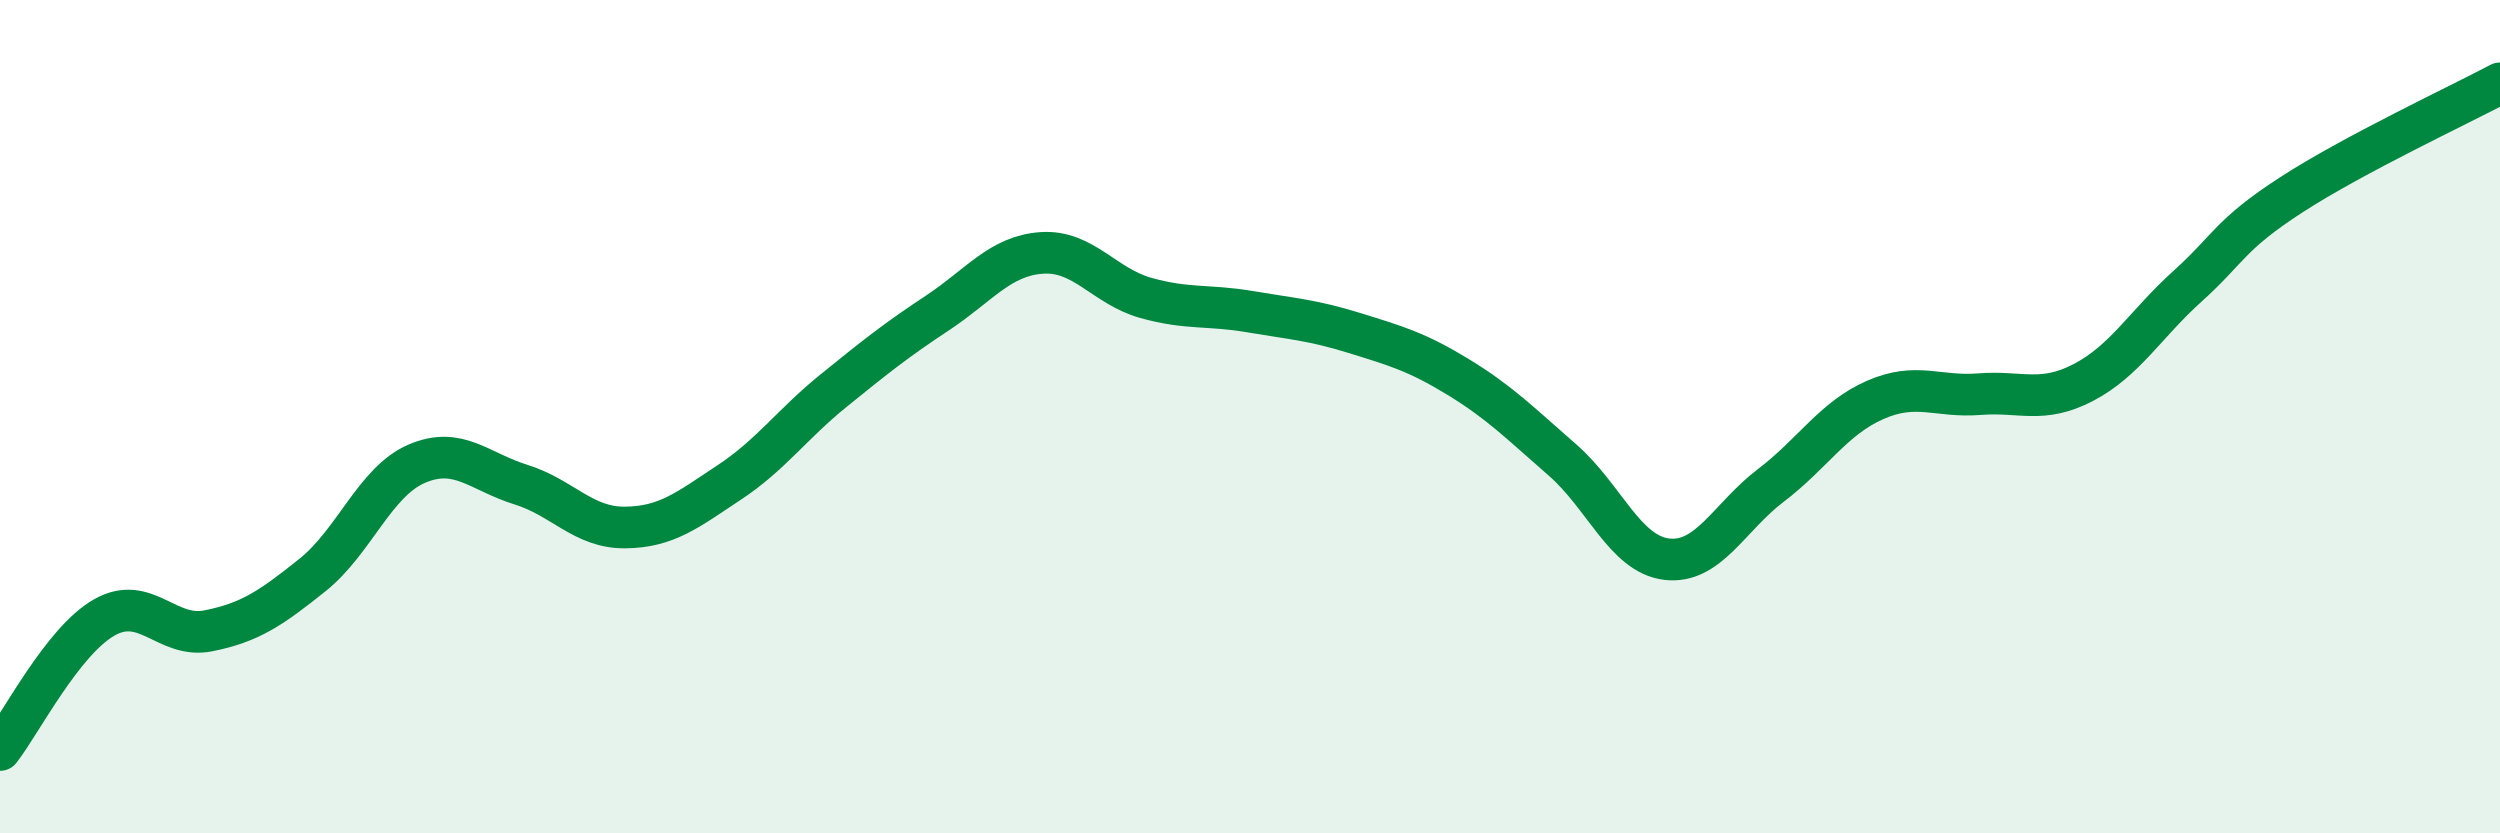
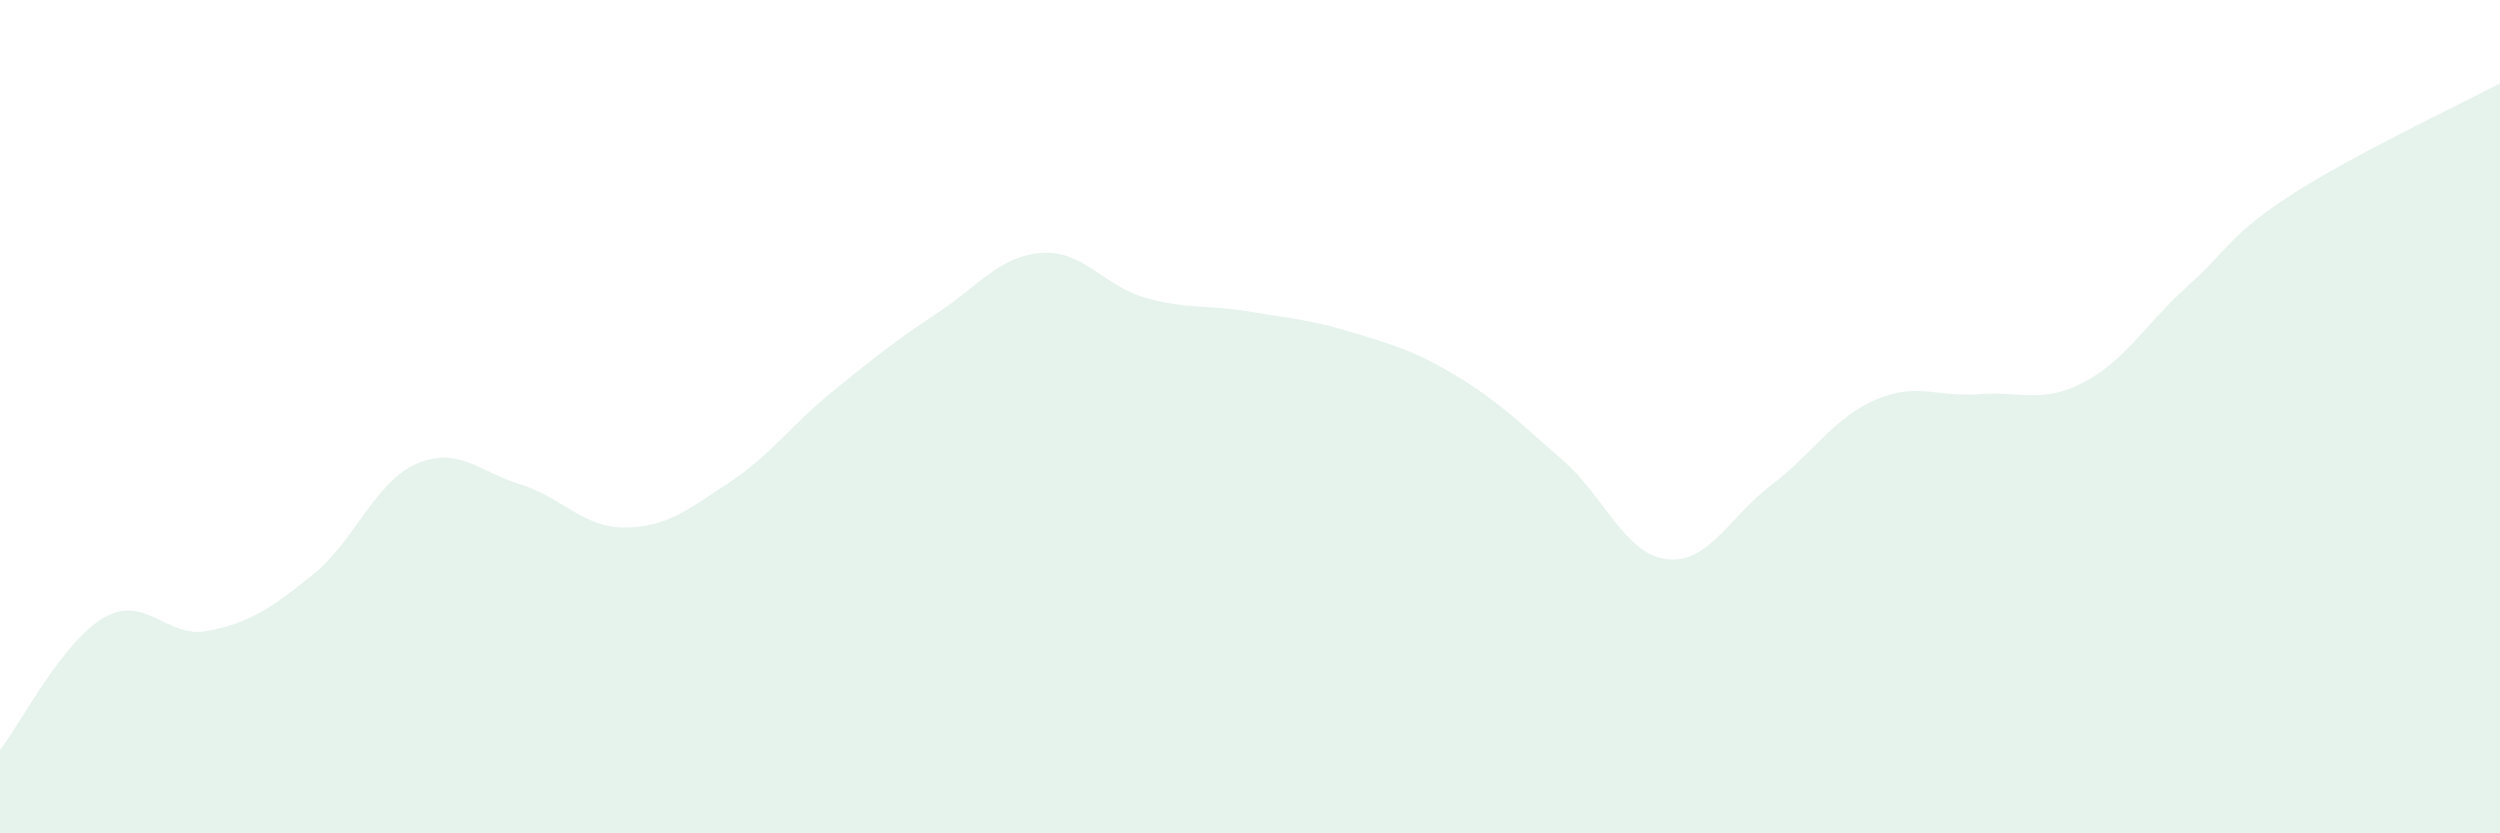
<svg xmlns="http://www.w3.org/2000/svg" width="60" height="20" viewBox="0 0 60 20">
  <path d="M 0,18 C 0.5,17.36 1.5,15.39 2.5,14.82 C 3.5,14.25 4,15.34 5,15.14 C 6,14.94 6.5,14.6 7.5,13.8 C 8.5,13 9,11.56 10,11.13 C 11,10.7 11.5,11.32 12.5,11.63 C 13.5,11.94 14,12.67 15,12.66 C 16,12.65 16.5,12.24 17.5,11.58 C 18.5,10.92 19,10.19 20,9.38 C 21,8.57 21.5,8.17 22.5,7.51 C 23.5,6.85 24,6.14 25,6.07 C 26,6 26.5,6.87 27.5,7.15 C 28.5,7.43 29,7.31 30,7.48 C 31,7.65 31.5,7.68 32.5,7.99 C 33.5,8.3 34,8.44 35,9.05 C 36,9.66 36.5,10.17 37.5,11.04 C 38.5,11.91 39,13.3 40,13.42 C 41,13.54 41.5,12.41 42.5,11.65 C 43.5,10.89 44,10.04 45,9.6 C 46,9.16 46.5,9.54 47.5,9.46 C 48.5,9.38 49,9.7 50,9.18 C 51,8.66 51.5,7.77 52.5,6.87 C 53.5,5.97 53.5,5.64 55,4.67 C 56.5,3.7 59,2.53 60,2L60 20L0 20Z" fill="#008740" opacity="0.1" stroke-linecap="round" stroke-linejoin="round" />
-   <path d="M 0,18 C 0.5,17.36 1.5,15.39 2.5,14.82 C 3.5,14.25 4,15.34 5,15.14 C 6,14.94 6.5,14.6 7.5,13.8 C 8.5,13 9,11.56 10,11.13 C 11,10.7 11.5,11.32 12.5,11.63 C 13.5,11.94 14,12.67 15,12.66 C 16,12.65 16.5,12.24 17.5,11.58 C 18.5,10.92 19,10.19 20,9.38 C 21,8.57 21.5,8.17 22.5,7.51 C 23.5,6.85 24,6.14 25,6.07 C 26,6 26.5,6.87 27.5,7.15 C 28.5,7.43 29,7.31 30,7.48 C 31,7.65 31.5,7.68 32.5,7.99 C 33.5,8.3 34,8.44 35,9.05 C 36,9.66 36.5,10.17 37.5,11.04 C 38.5,11.91 39,13.3 40,13.42 C 41,13.54 41.5,12.41 42.5,11.65 C 43.5,10.89 44,10.04 45,9.6 C 46,9.16 46.5,9.54 47.5,9.46 C 48.5,9.38 49,9.7 50,9.18 C 51,8.66 51.5,7.77 52.5,6.87 C 53.5,5.97 53.5,5.64 55,4.67 C 56.5,3.7 59,2.53 60,2" stroke="#008740" stroke-width="1" fill="none" stroke-linecap="round" stroke-linejoin="round" />
</svg>